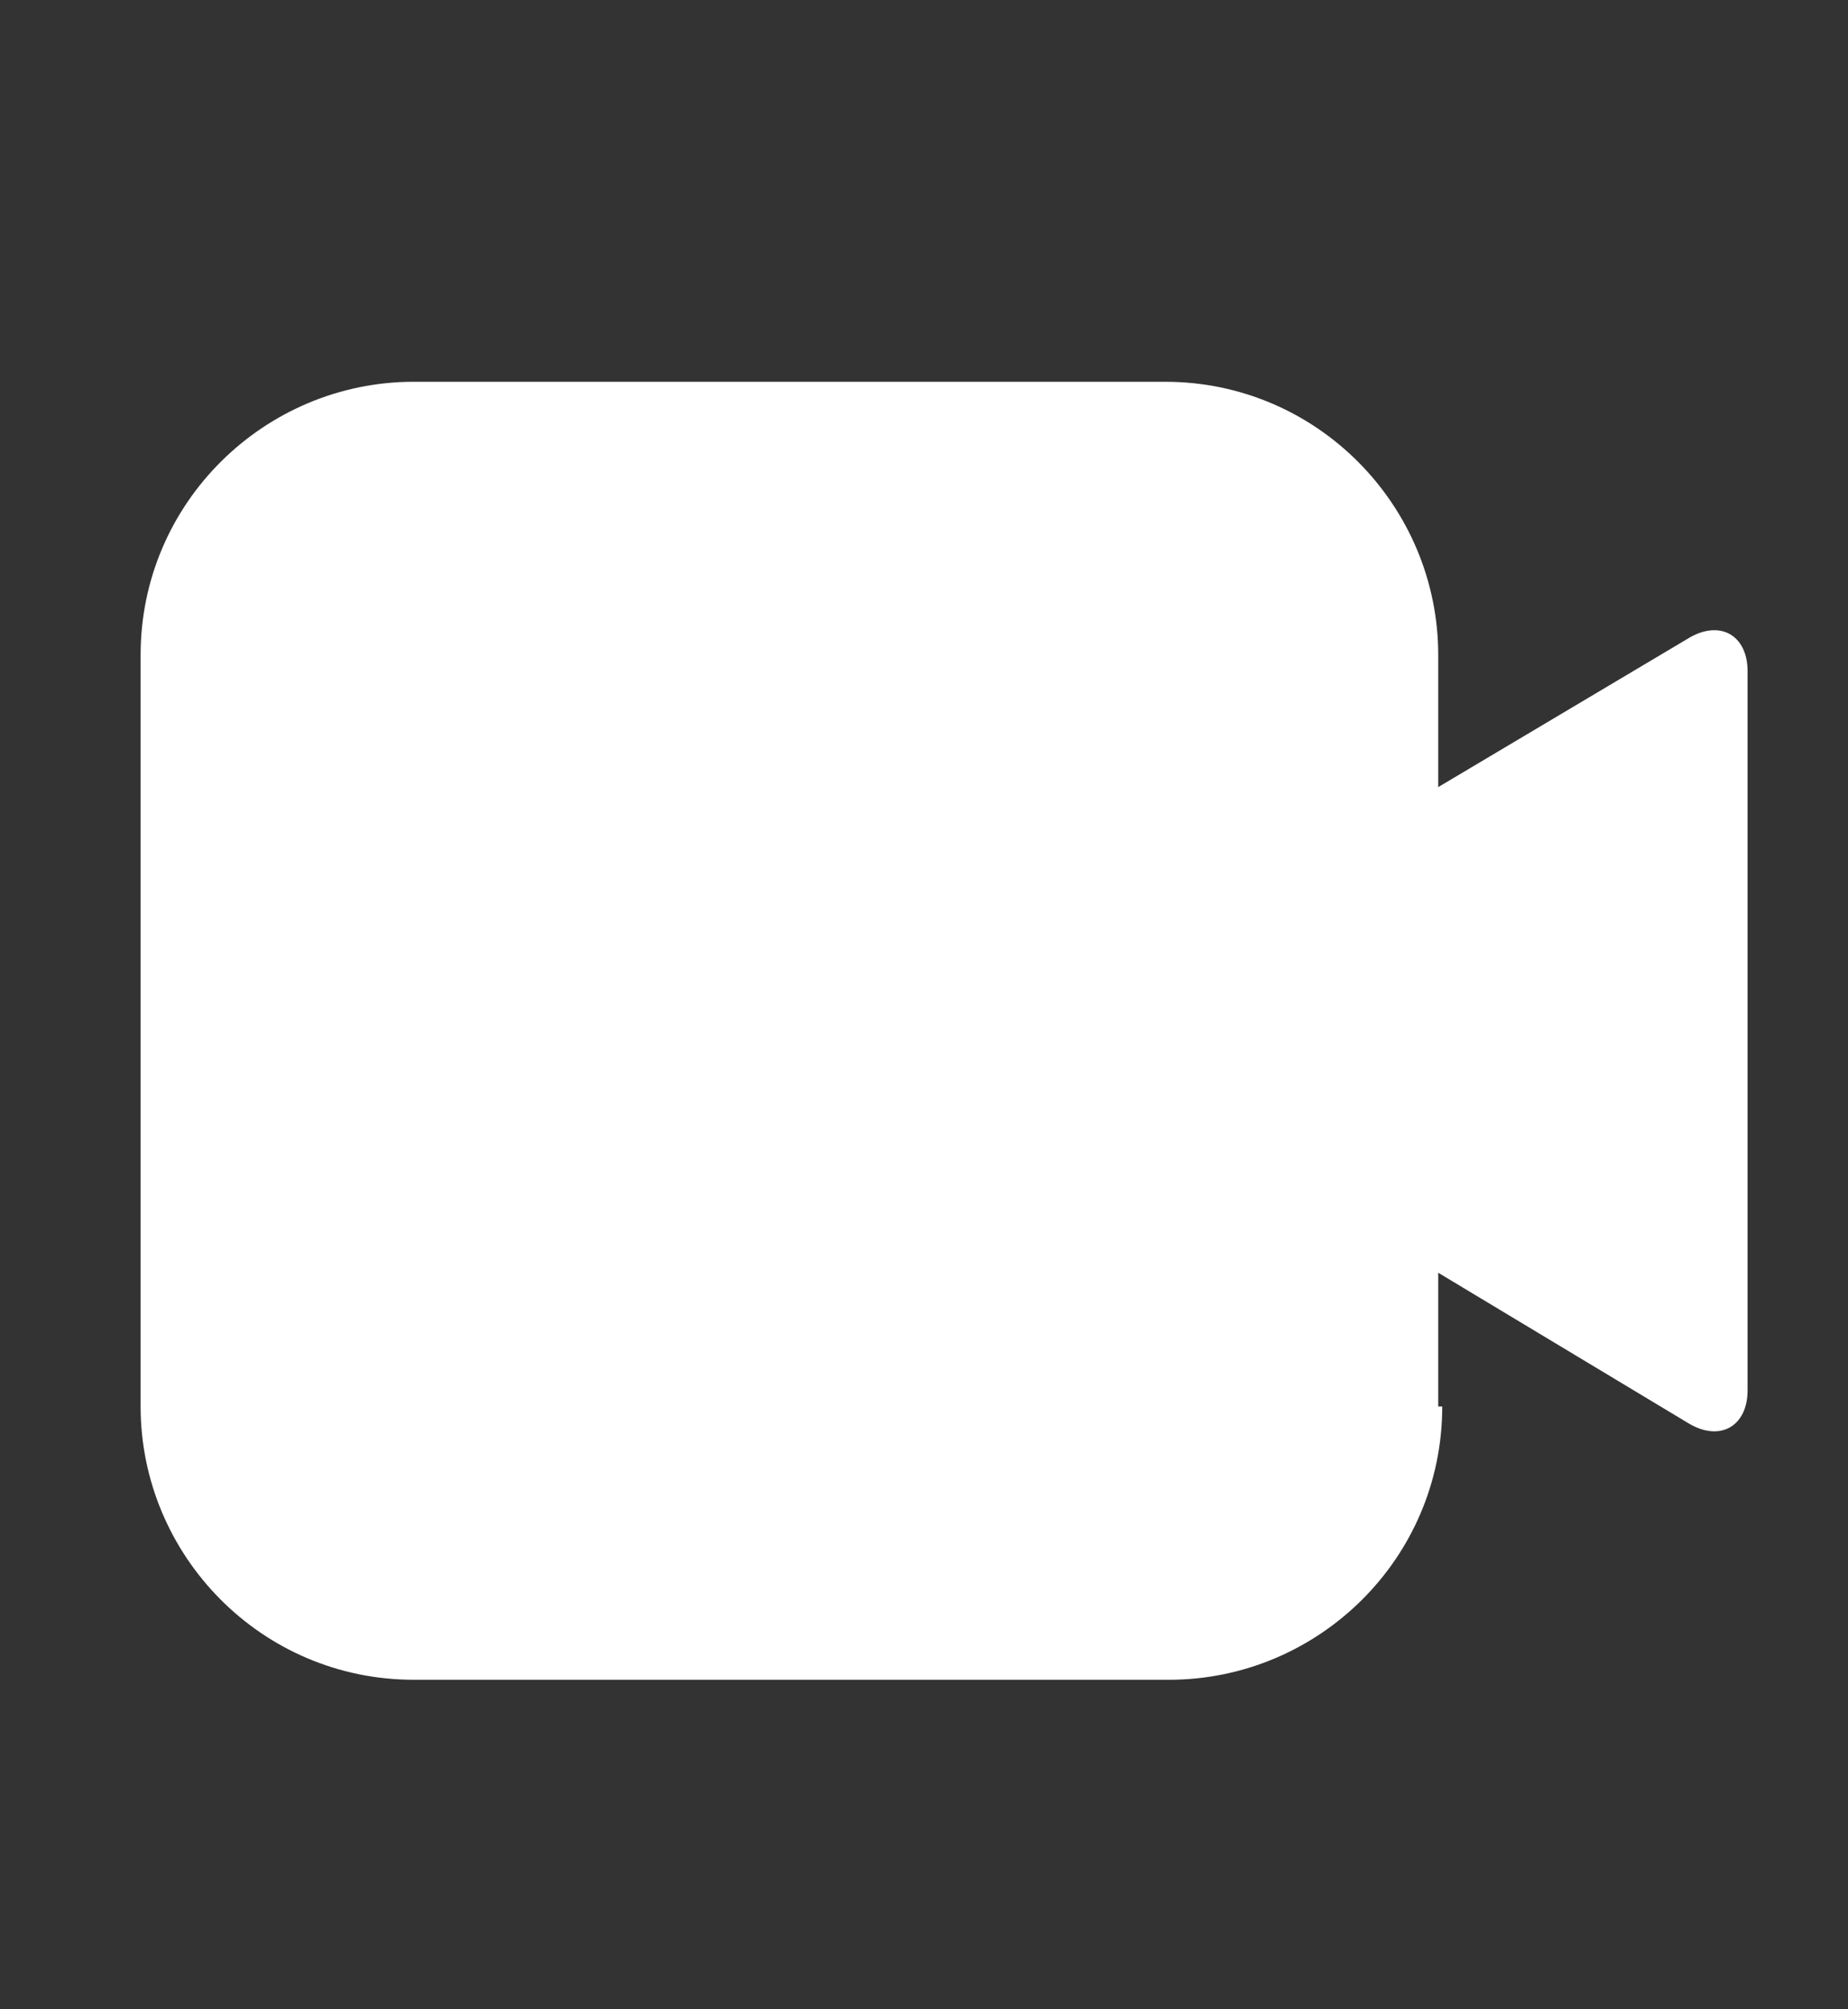
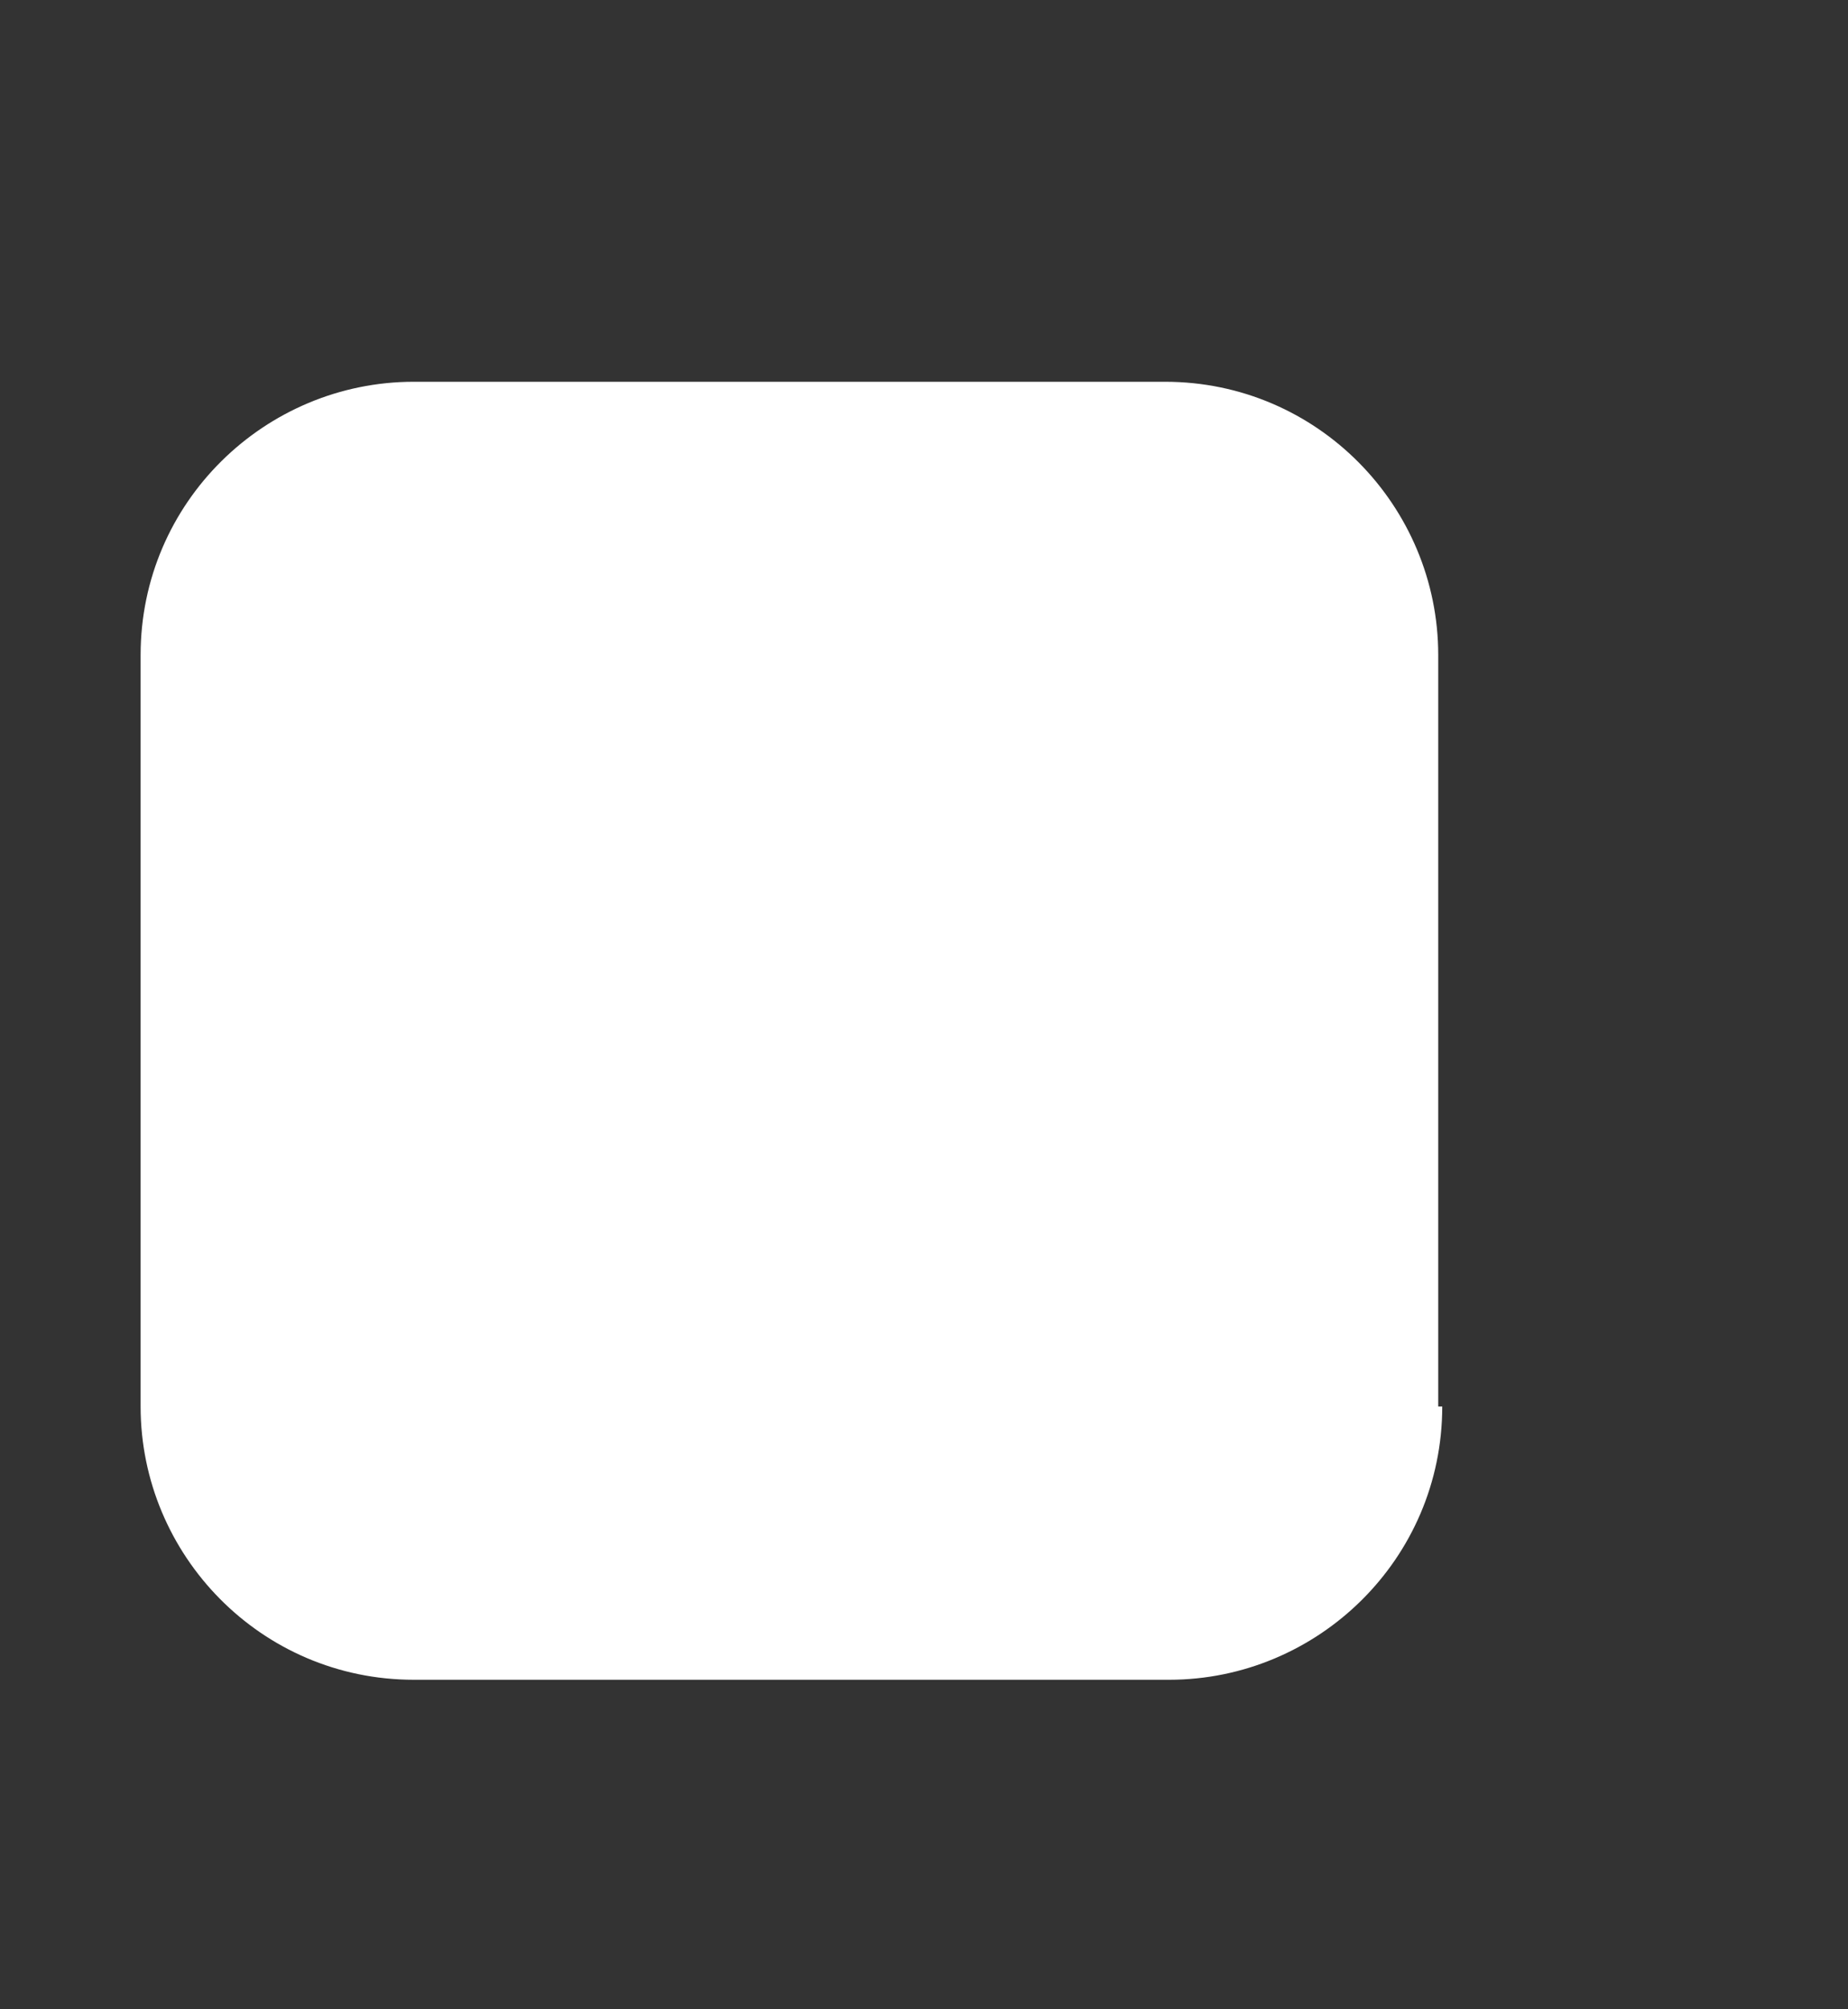
<svg xmlns="http://www.w3.org/2000/svg" version="1.1" id="レイヤー_1" x="0px" y="0px" viewBox="0 0 46 50" style="enable-background:new 0 0 46 50;" xml:space="preserve">
  <rect x="0" y="0" width="46" height="50" fill="#333333" stroke="none" />
  <style type="text/css">
	.st0{fill:#FFFFFF;}
</style>
  <g>
    <path class="st0" d="M35.9,35c0,3.8-3.1,6.8-6.8,6.8H10.3c-3.8,0-6.8-3.1-6.8-6.8V16.3c0-3.8,3.1-6.8,6.8-6.8h18.7   c3.8,0,6.8,3.1,6.8,6.8V35z" />
-     <path class="st0" d="M27.2,26.5c-0.8-0.5-0.8-1.3,0-1.8L42,15.9c0.8-0.5,1.5-0.1,1.5,0.8v17.9c0,0.9-0.7,1.3-1.5,0.8L27.2,26.5z" />
  </g>
</svg>